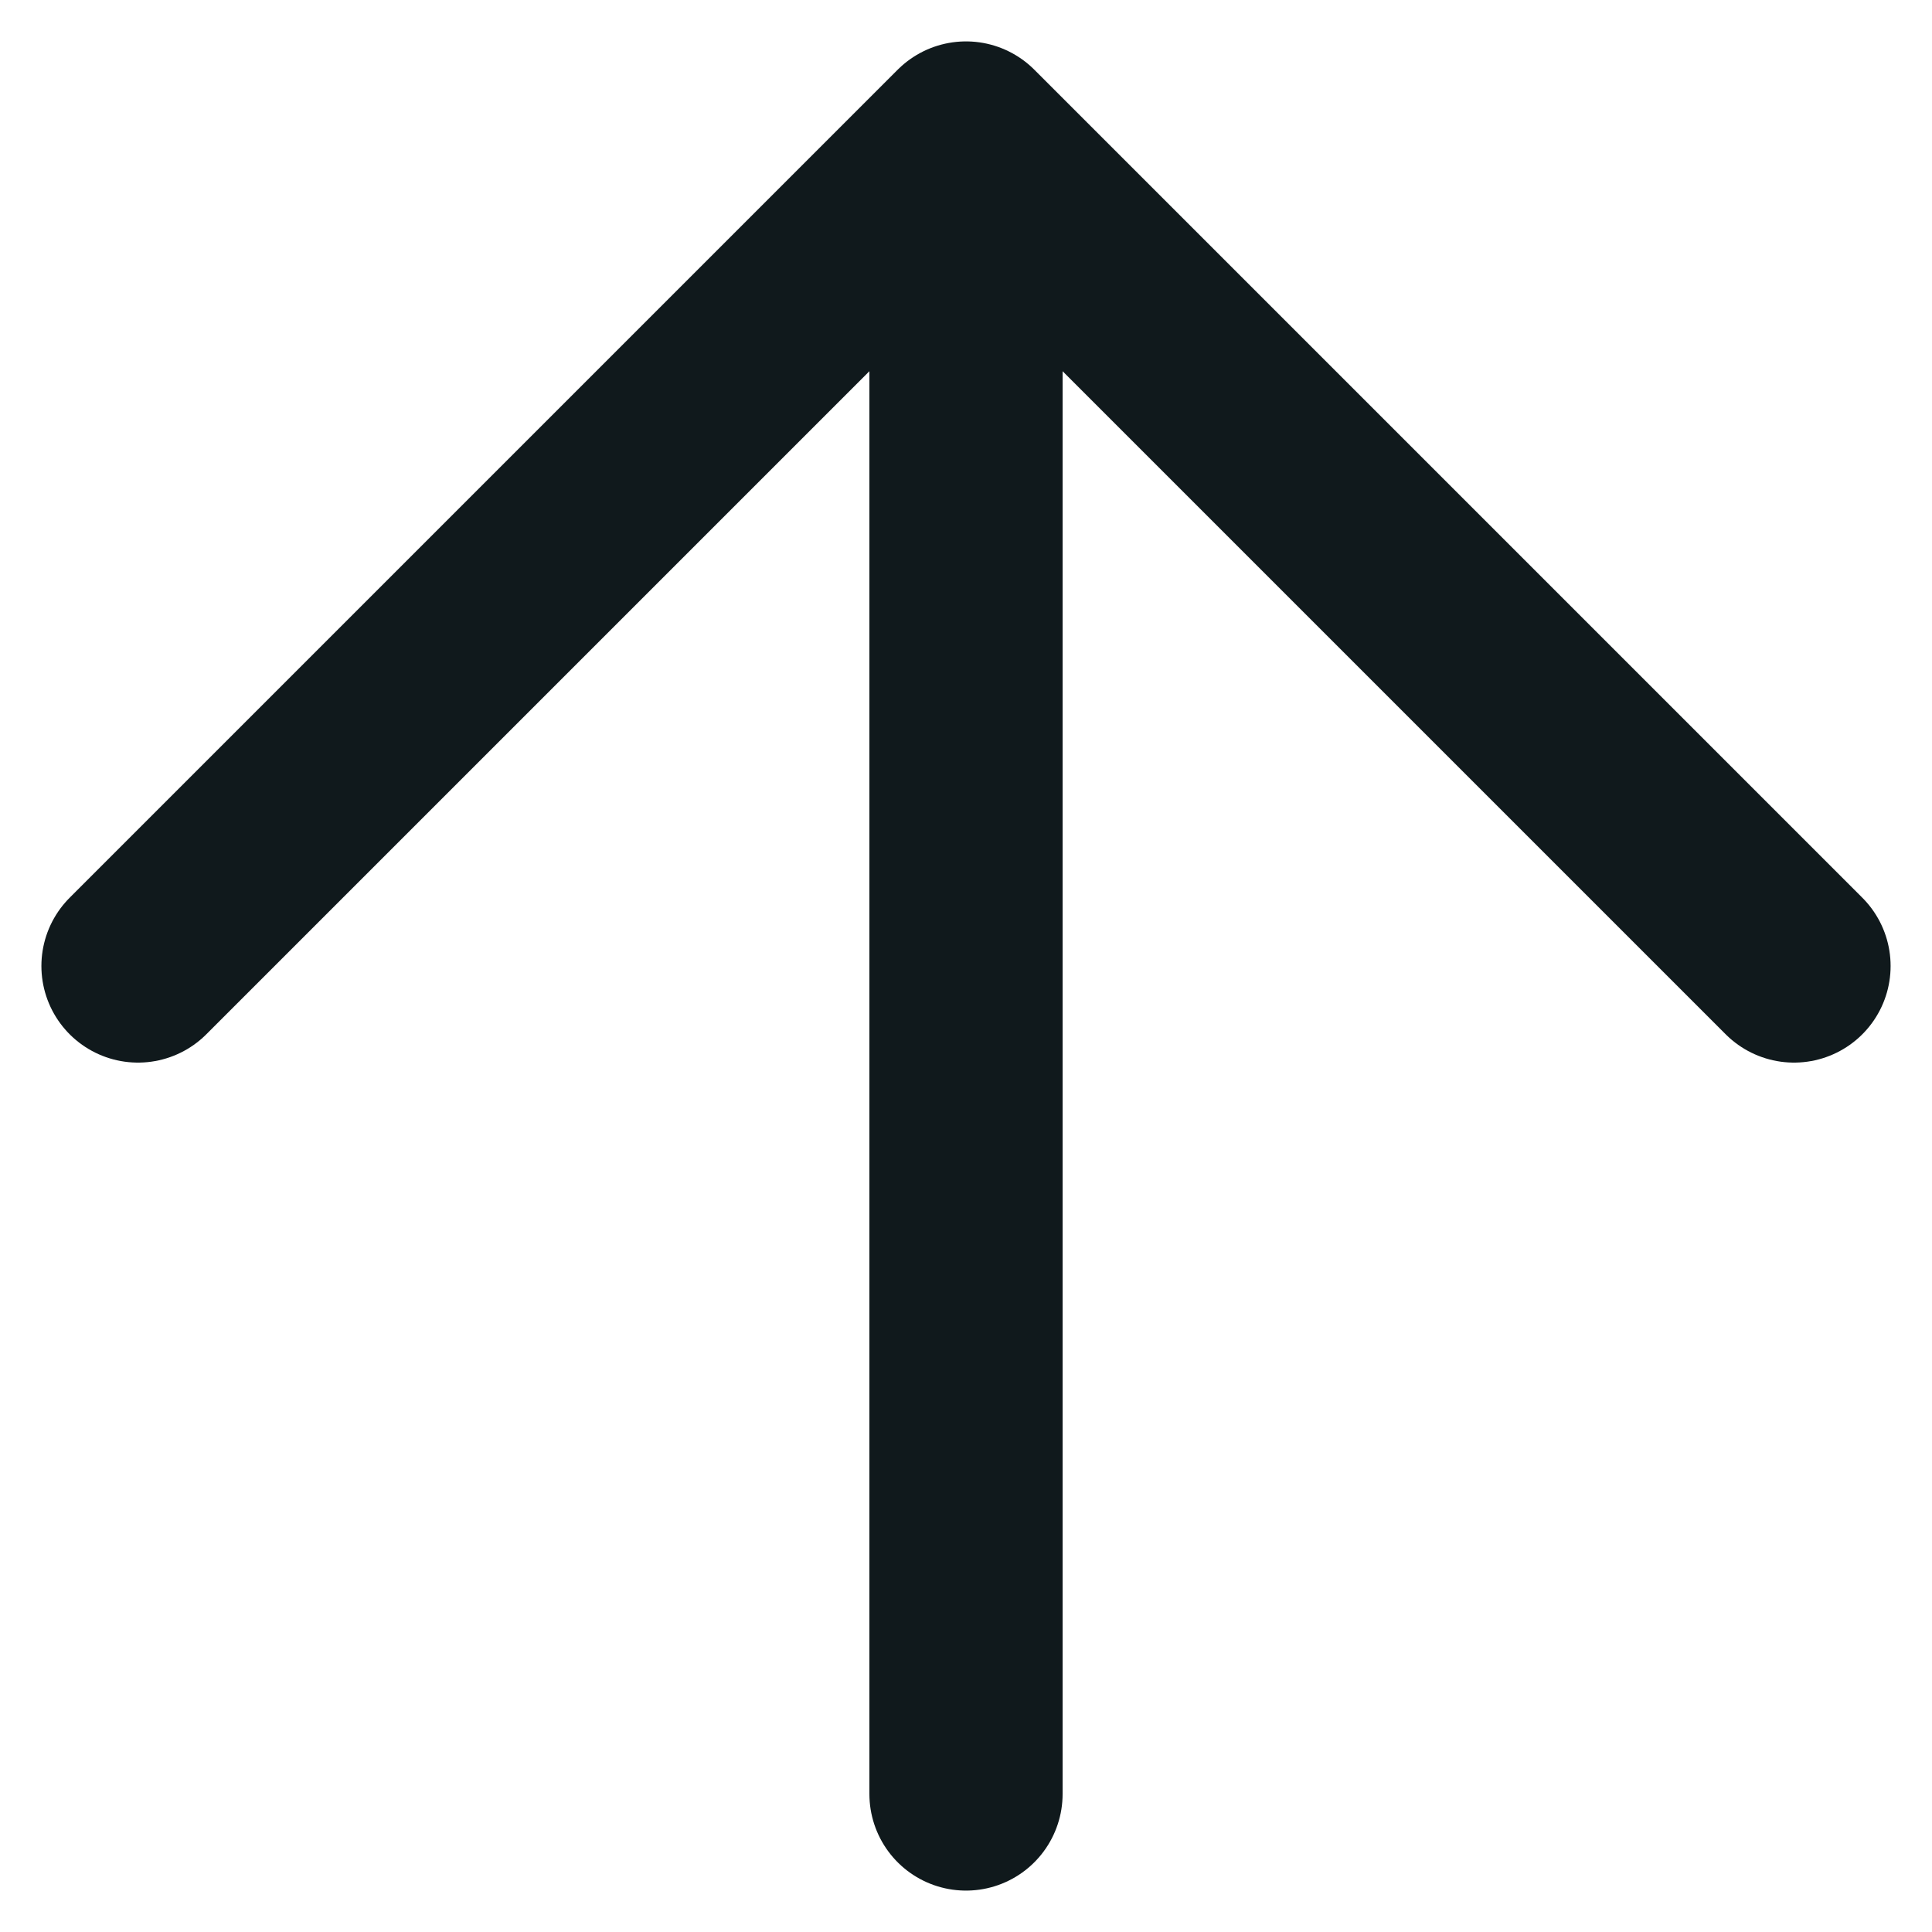
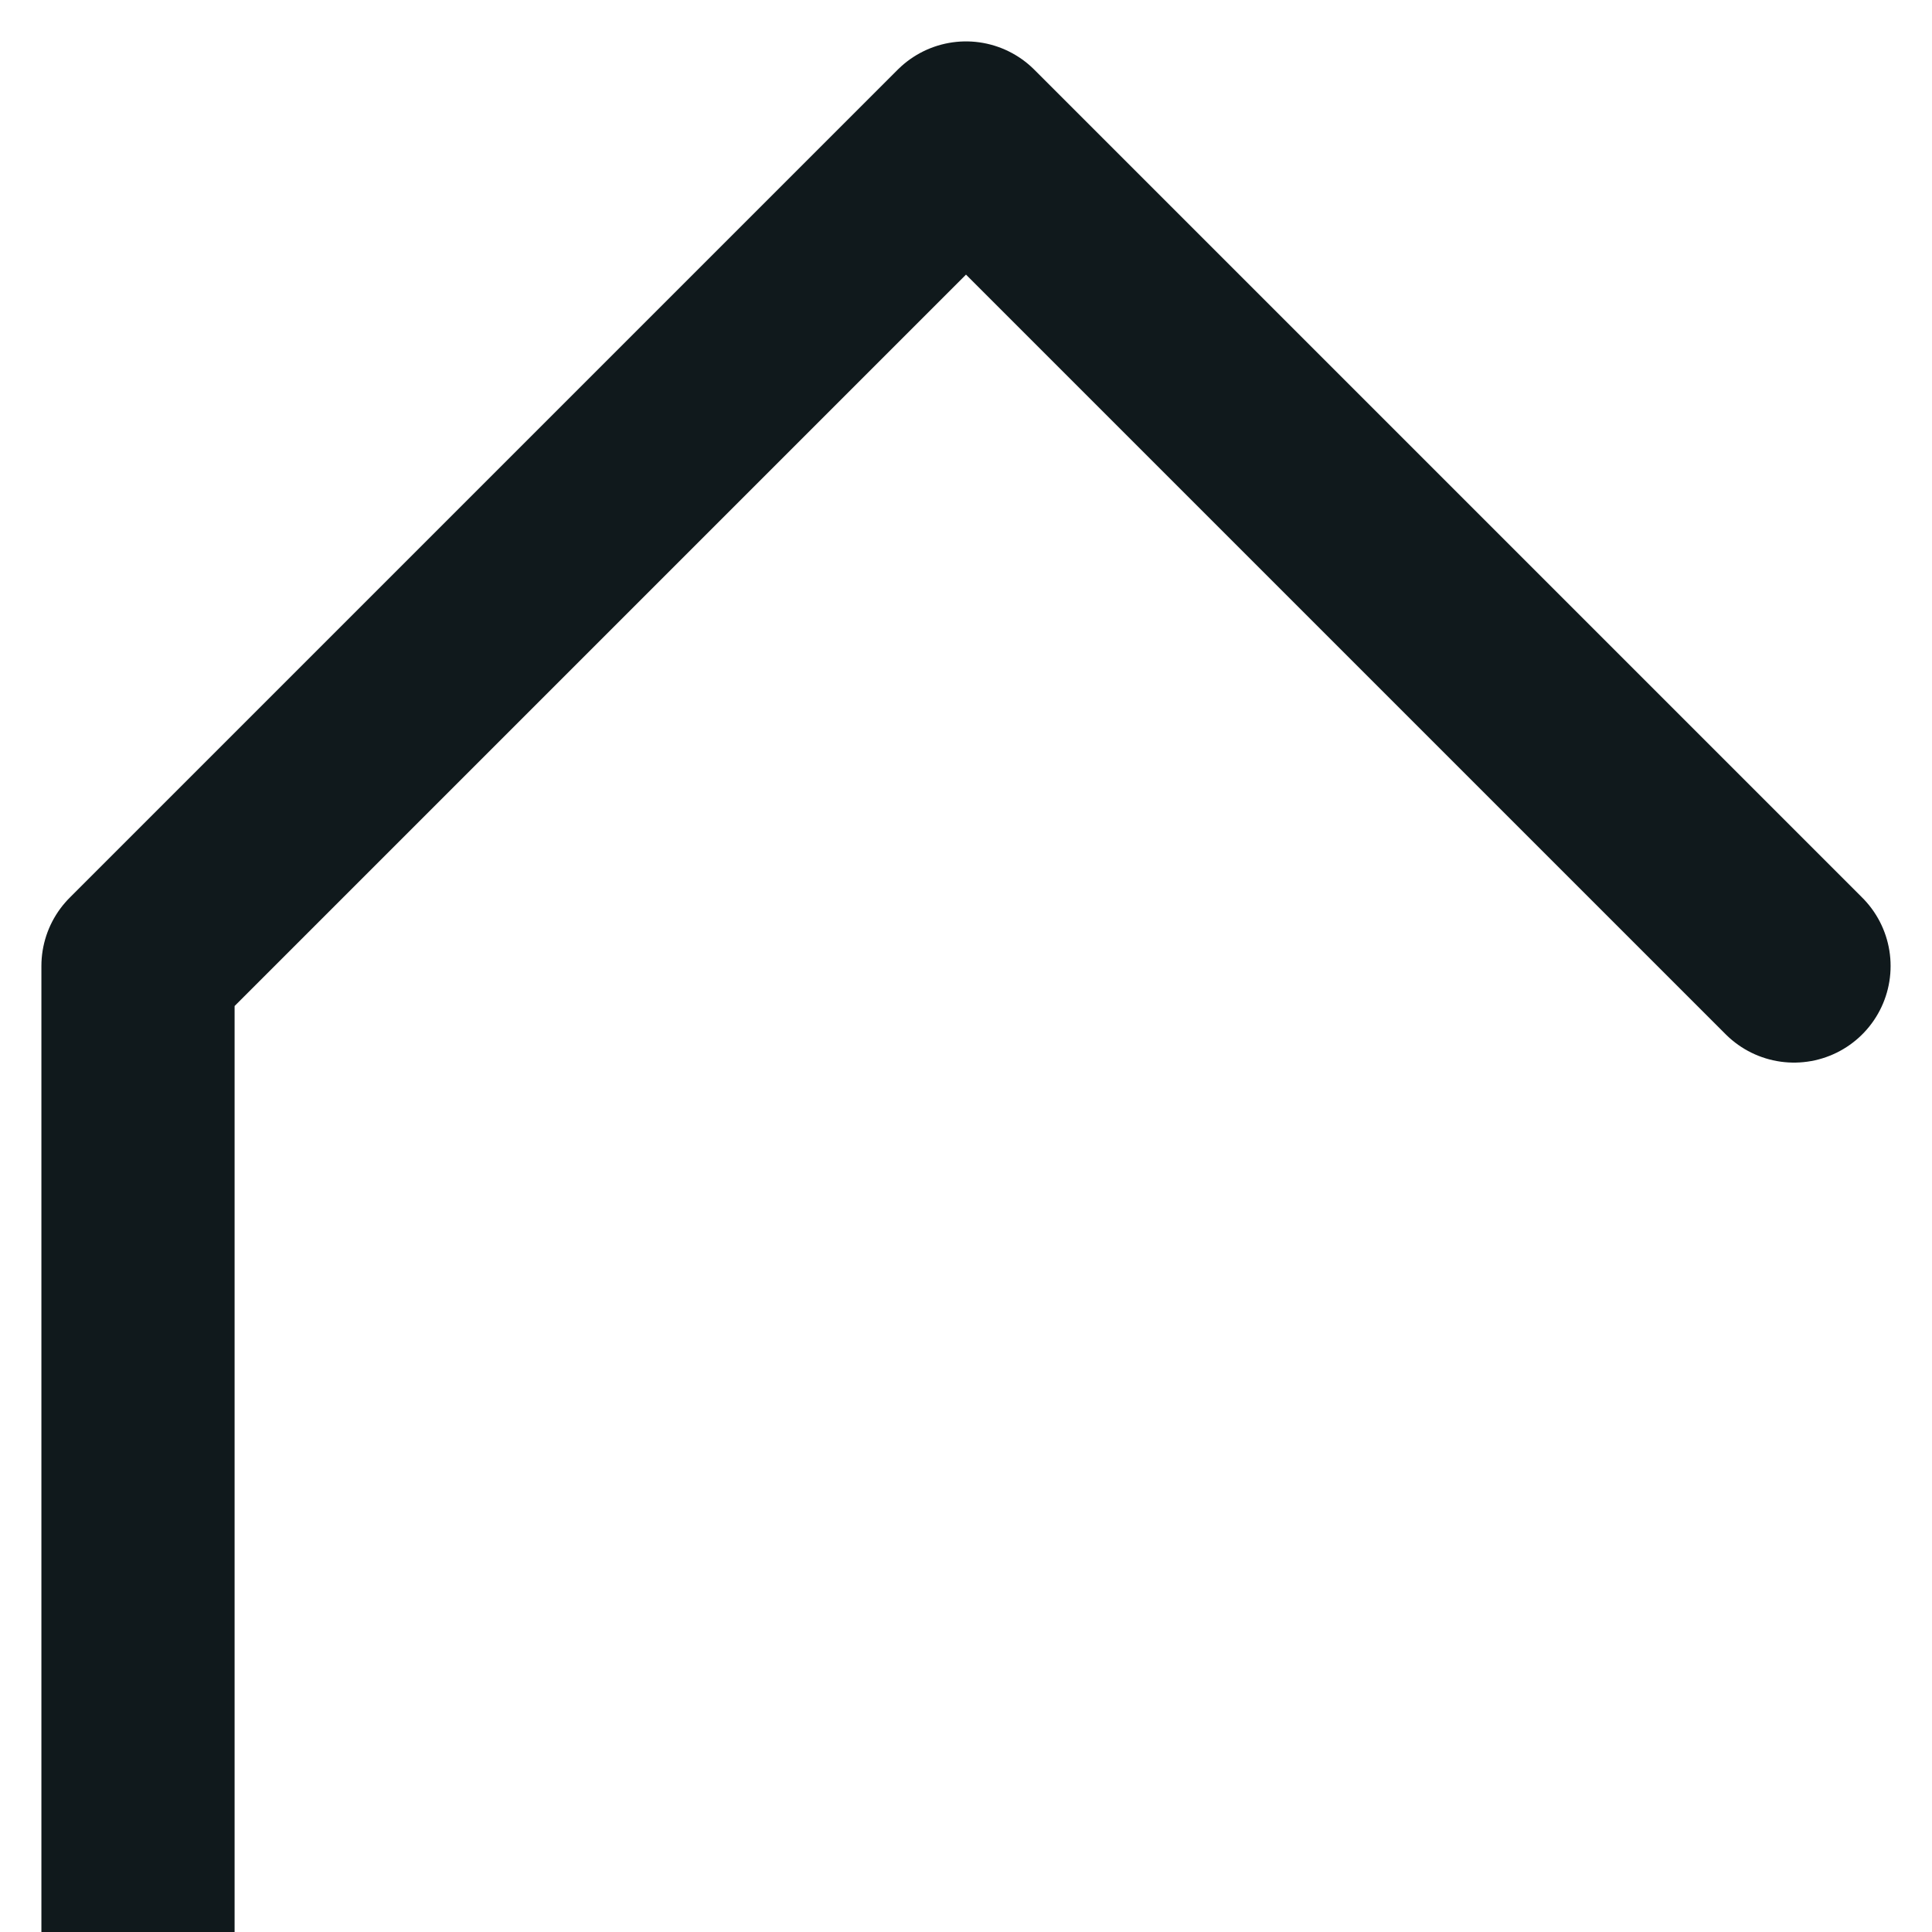
<svg xmlns="http://www.w3.org/2000/svg" width="14" height="14" viewBox="0 0 14 14">
-   <path fill="none" stroke="#10191C" stroke-linecap="round" stroke-linejoin="round" stroke-width="1.4" d="M13 7L7 1 1 7m6-6v12" />
+   <path fill="none" stroke="#10191C" stroke-linecap="round" stroke-linejoin="round" stroke-width="1.4" d="M13 7L7 1 1 7v12" />
</svg>